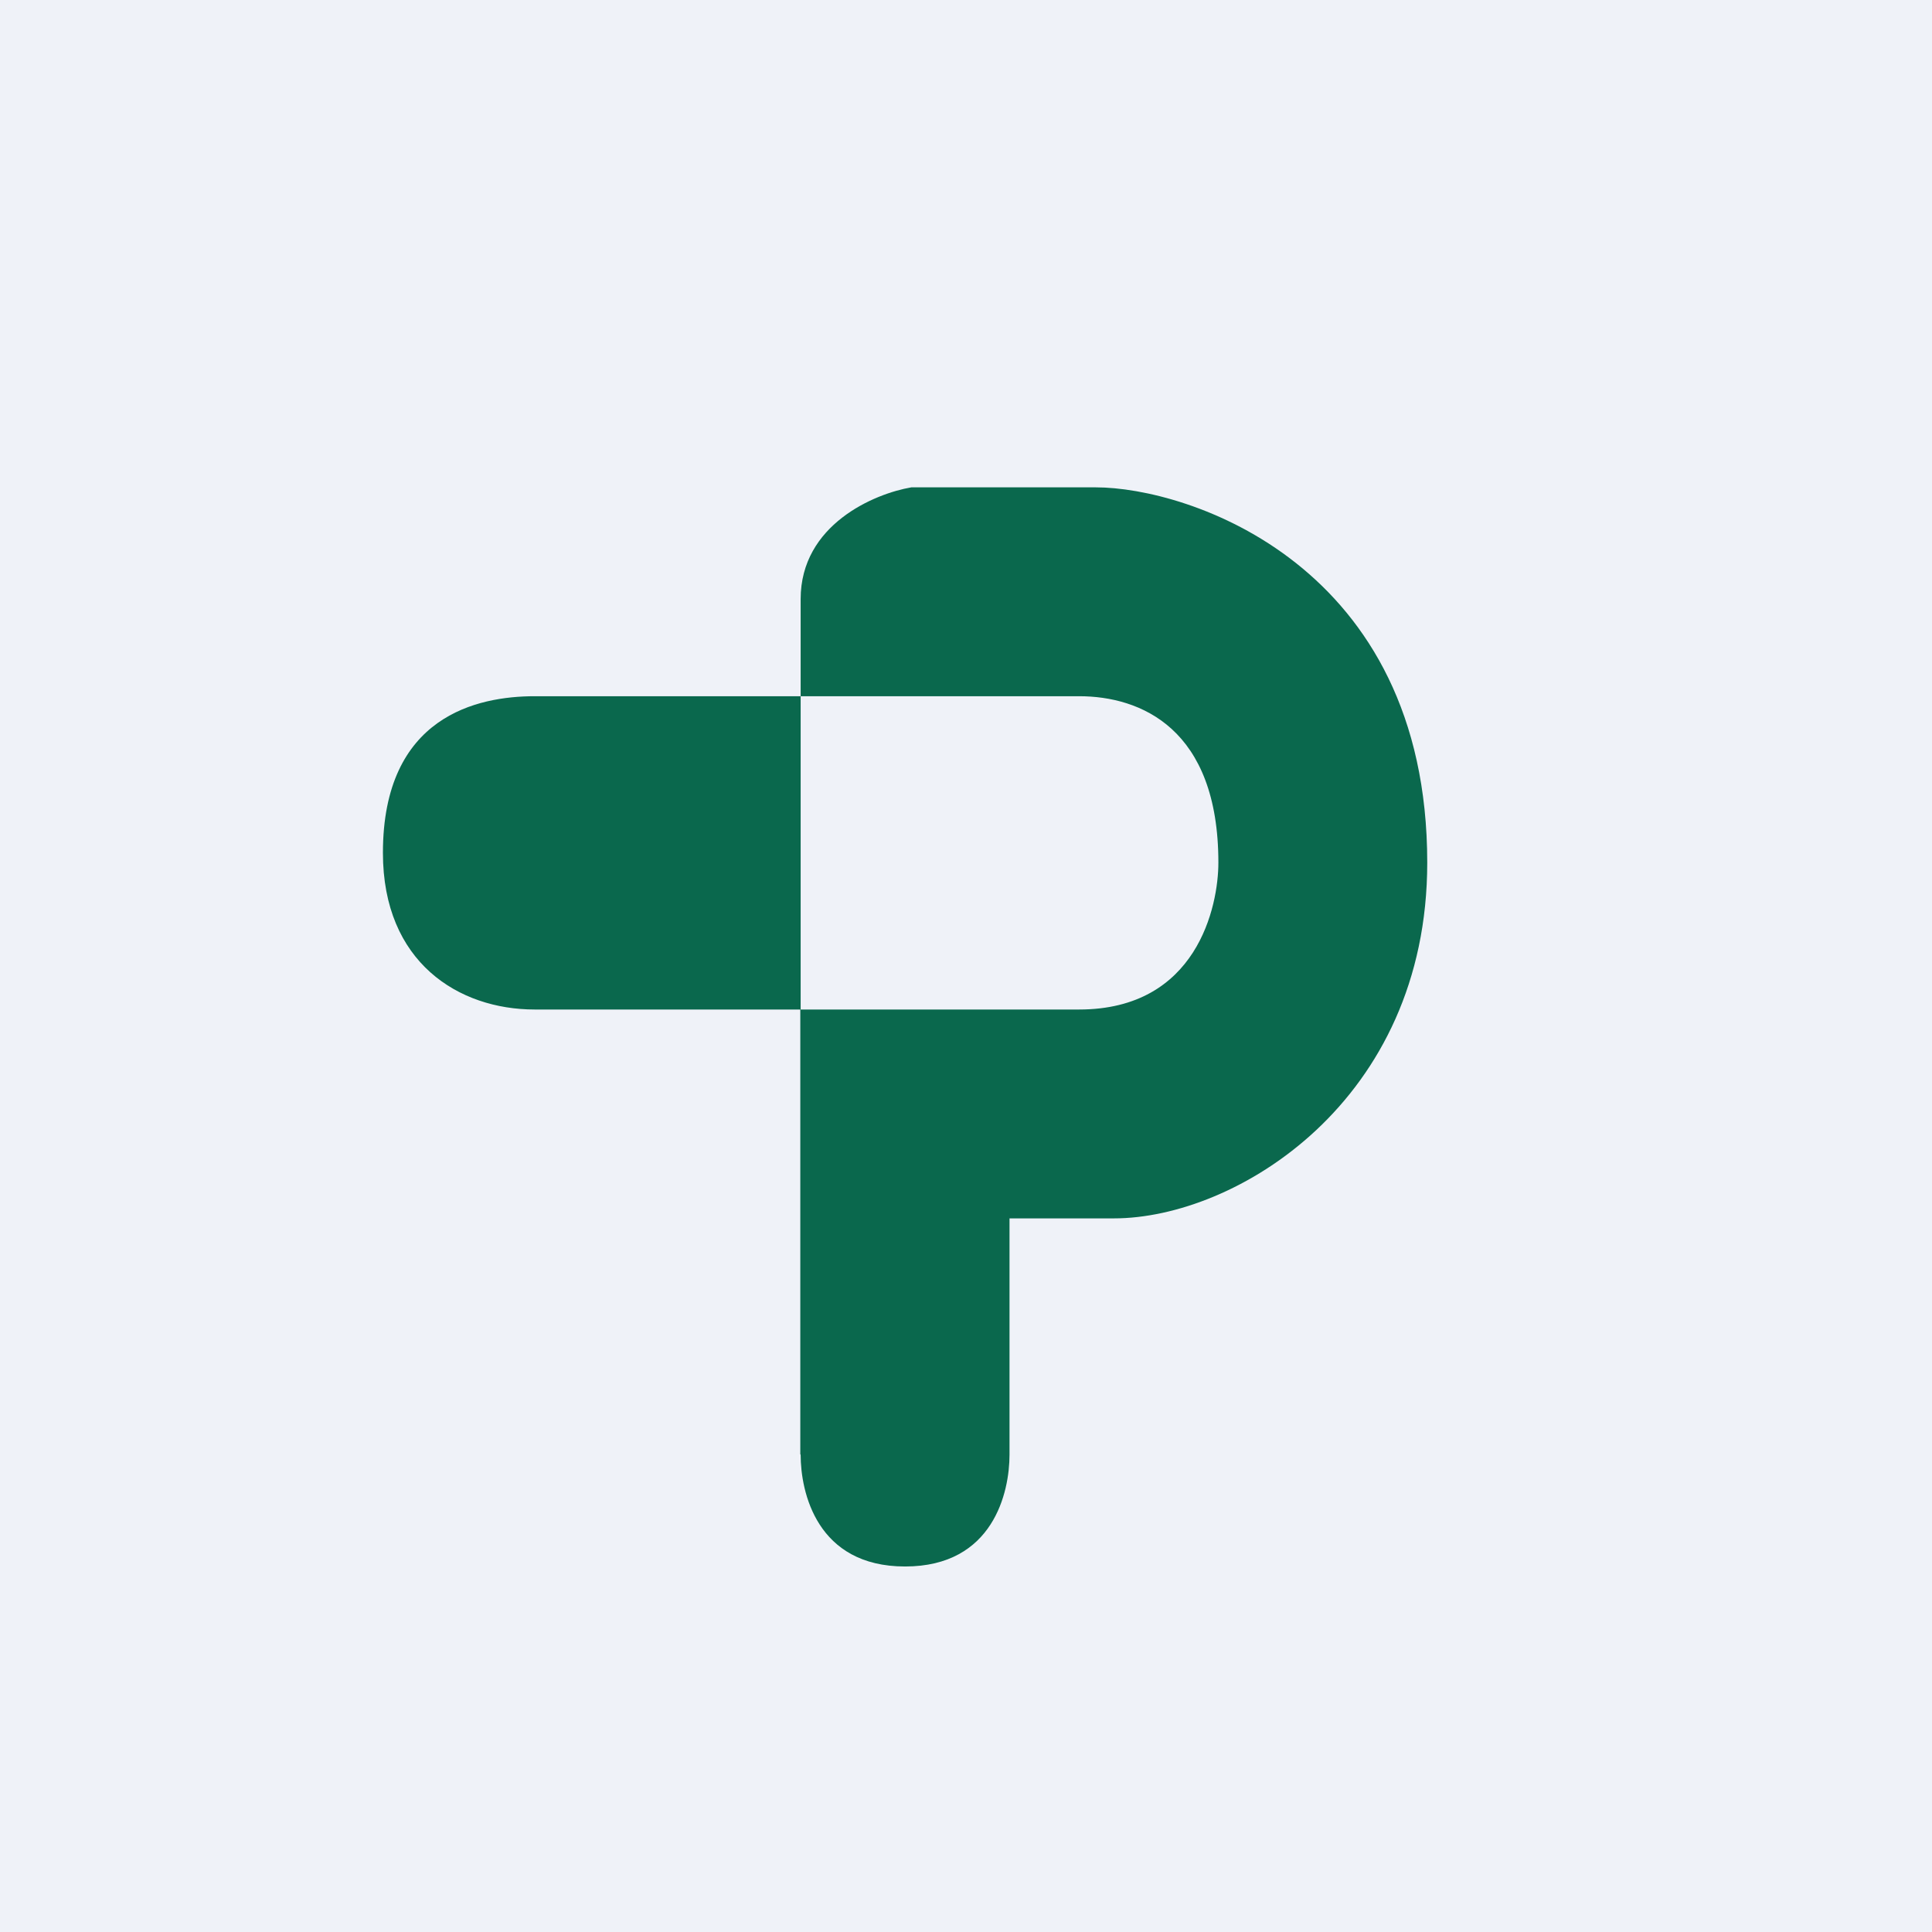
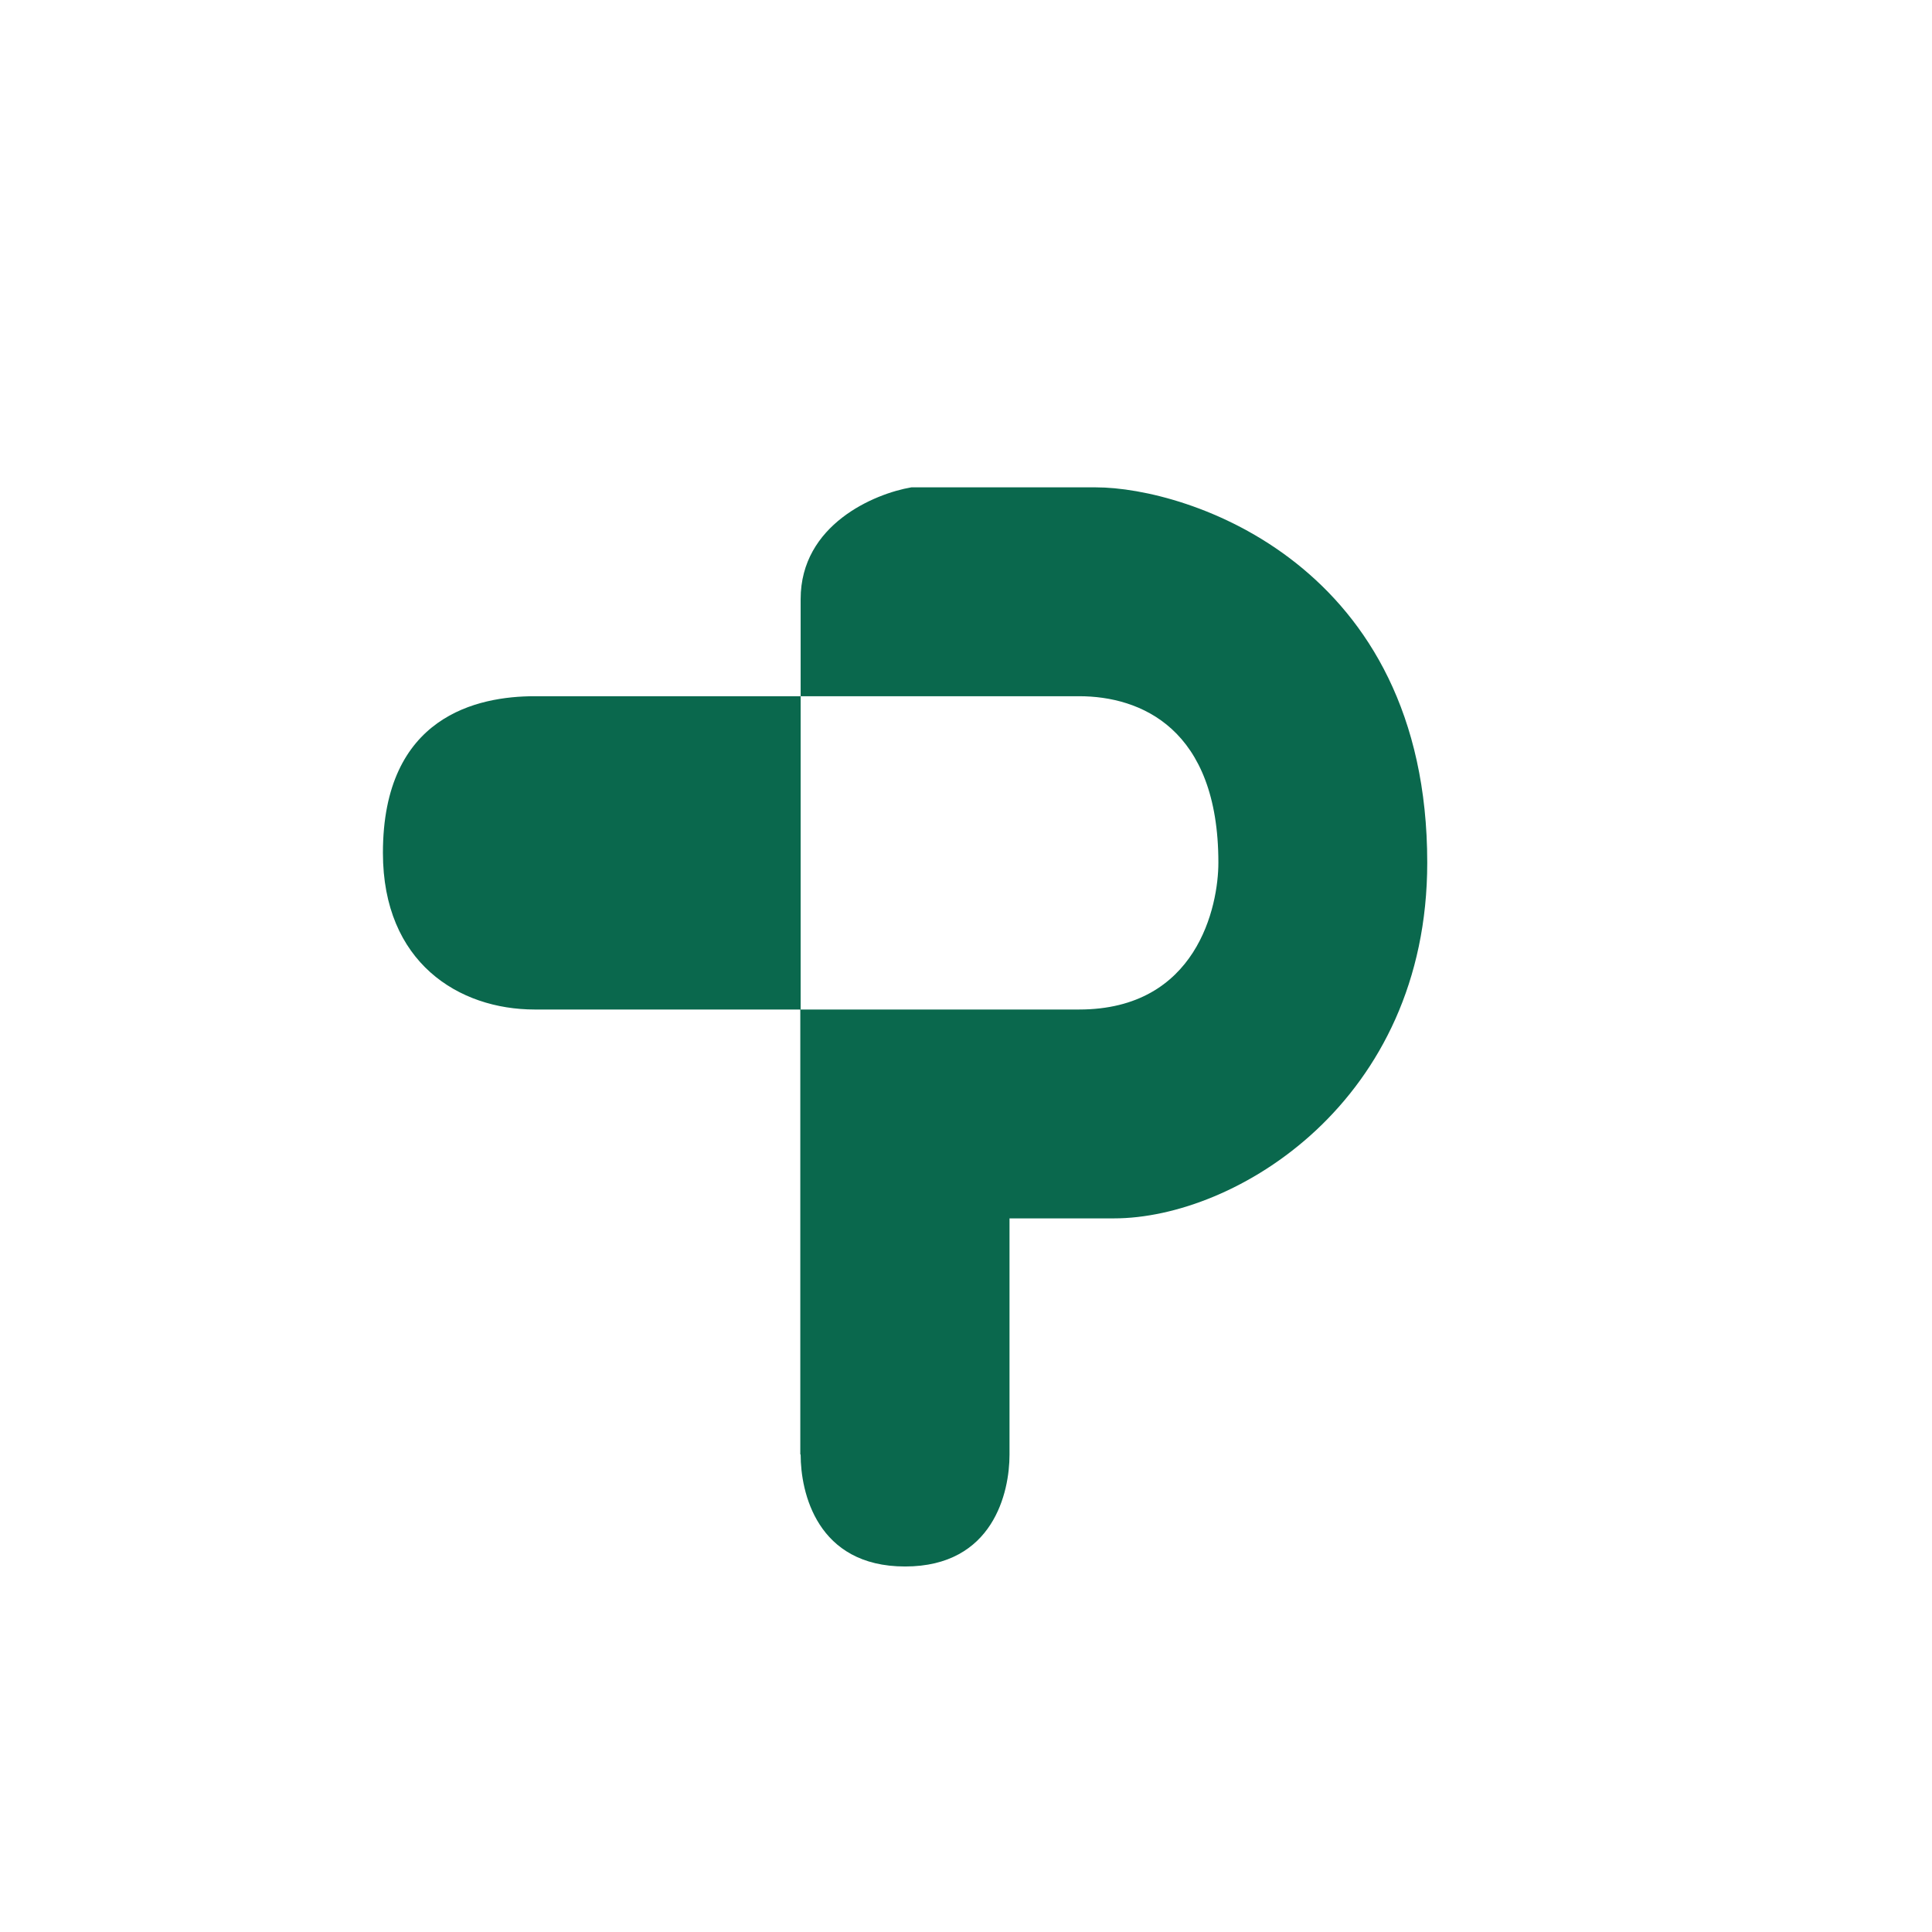
<svg xmlns="http://www.w3.org/2000/svg" viewBox="0 0 55.5 55.5">
-   <path d="M 0,0 H 55.5 V 55.5 H 0 Z" fill="rgb(239, 242, 248)" />
  <path d="M 22.99,41.775 V 29 H 31 C 34.39,29 35,26.03 35,24.78 C 35,20.92 32.76,20 31,20 H 23 V 17.21 C 23,15.07 25.12,14.18 26.18,14 H 31.48 C 34.11,14 41,16.2 41,24.78 C 41,31.64 35.5,35 32,35 H 29 V 41.79 C 29,42.86 28.54,45 26,45 S 23,42.86 23,41.79 Z M 23,29 V 20 H 15.36 C 13.73,20 11,20.56 11,24.5 C 11,27.65 13.18,29 15.36,29 H 23 Z" fill="rgb(10, 104, 77)" />
</svg>